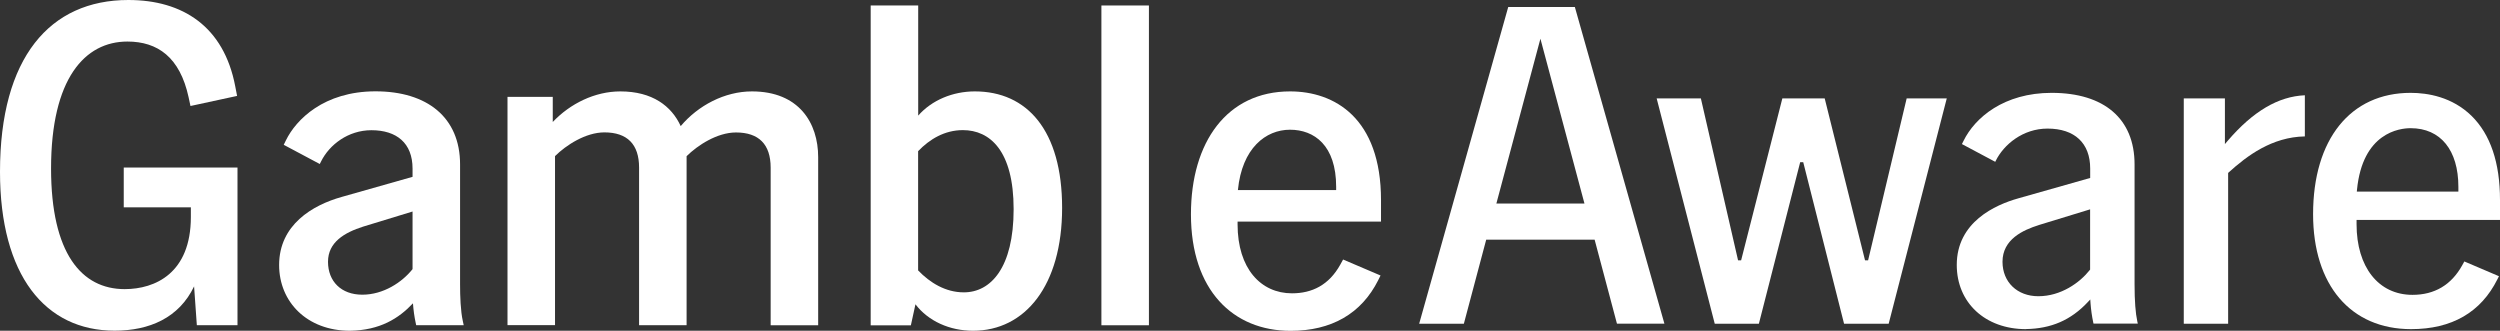
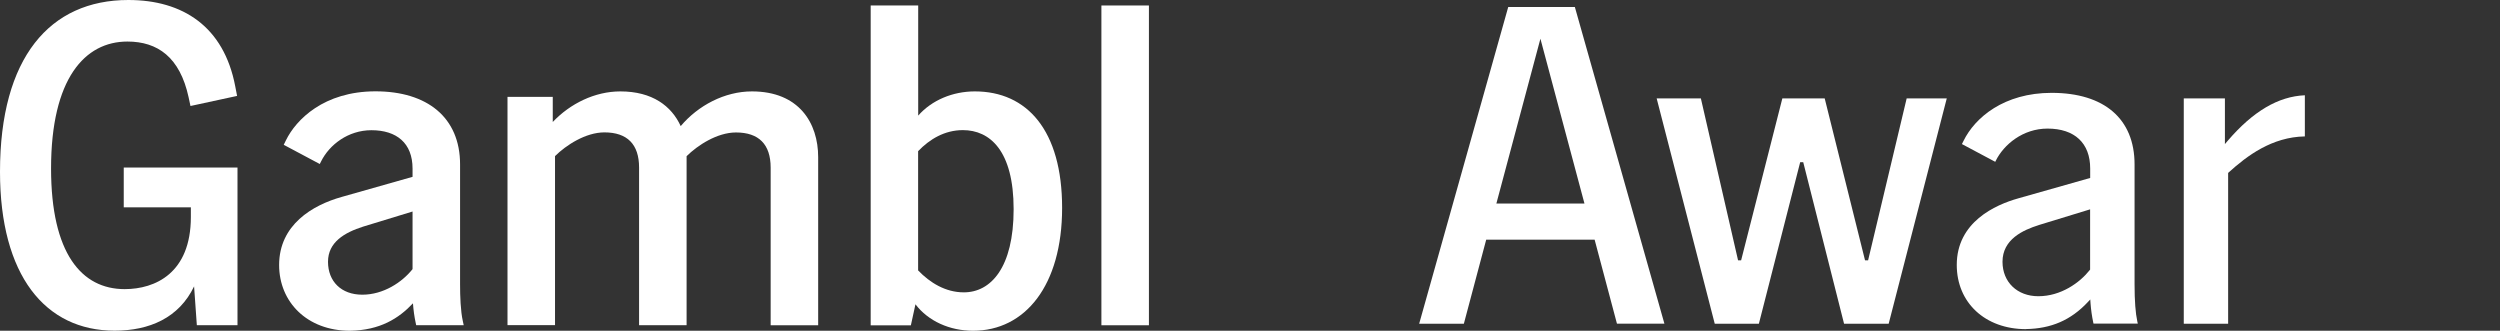
<svg xmlns="http://www.w3.org/2000/svg" id="Layer_2" viewBox="0 0 309.9 41">
  <rect x="0" y="0" width="309.9" height="41" fill="#333333" stroke="none" />
  <defs>
    <style>
      .cls-1 {
        fill: #FFFFFF;
      }
    </style>
  </defs>
  <g id="Gamble_Aware_Logo">
    <g>
      <g>
        <path class="cls-1" d="M200.44,40.13l-2.77-10.42h-13.44l-2.77,10.42h-5.54L186.96.87h8.26l11.1,39.25h-5.88ZM185.48,25.23h10.93l-5.46-20.43-5.46,20.43Z" />
        <polygon class="cls-1" points="228.59 40.13 223.53 20.11 223.15 20.11 218.03 40.13 212.56 40.13 205.36 12.2 210.84 12.2 215.45 32.27 215.83 32.27 220.94 12.2 226.19 12.2 231.19 32.27 231.57 32.27 236.35 12.2 241.32 12.2 234.12 40.13 228.59 40.13" />
        <path class="cls-1" d="M251.14,40.8c-5.05,0-8.58-3.27-8.58-7.96,0-5.31,4.77-7.45,7.62-8.25l8.92-2.53v-1.17c0-3.15-1.93-4.95-5.29-4.95-3.06,0-5.42,1.99-6.4,3.96l-.08.16-4.13-2.2.2-.4c1.41-2.88,5.01-5.95,10.92-5.95,6.53,0,10.28,3.23,10.28,8.87v14.89c0,2.03.12,3.57.34,4.57l.06.27h-5.49l-.03-.13c-.17-.8-.28-1.59-.34-2.41l-.03-.45-.31.33c-2.09,2.23-4.53,3.29-7.67,3.34ZM252.73,27.9c-1.93.61-4.5,1.75-4.5,4.55,0,2.52,1.83,4.27,4.44,4.27,2.81,0,5.14-1.68,6.38-3.25l.04-.05v-7.47l-6.37,1.95Z" />
        <path class="cls-1" d="M270.7,40.13V12.2h5.1v5.66l.34-.4c3.14-3.66,6.27-5.51,9.57-5.65v5.1c-4.09.07-7.19,2.42-9.45,4.47l-.06.06v18.69h-5.5Z" />
-         <path class="cls-1" d="M298.88,40.8c-7.49,0-12.15-5.46-12.15-14.25,0-9.28,4.63-15.04,12.09-15.04,2.12,0,5.15.5,7.56,2.86,2.33,2.29,3.52,5.8,3.52,10.42v2.47h-17.78v.54c0,5.31,2.72,8.75,6.93,8.75,2.74,0,4.82-1.23,6.17-3.67l.26-.47,4.29,1.83-.19.38c-2.05,4.1-5.65,6.18-10.7,6.18ZM298.82,15.89c-1.38,0-5.96.55-6.65,7.65l-.02.21h12.59v-.59c0-4.55-2.21-7.27-5.91-7.27Z" />
      </g>
      <g>
        <path class="cls-1" d="M0,21.29C0,7.14,6.17,0,15.91,0c6.74,0,11.84,3.28,13.25,10.7l.23,1.19-5.78,1.25-.23-1.08c-1.08-4.98-3.85-6.91-7.59-6.91-5.27,0-9.46,4.59-9.46,15.74,0,10.53,3.79,14.95,9.12,14.95,3.79,0,8.21-1.98,8.21-8.95v-1.19h-8.32v-4.93h14.1v19.54h-5.04l-.34-4.81c-1.87,3.91-5.55,5.49-9.85,5.49-8.61,0-14.21-6.85-14.21-19.71Z" />
        <path class="cls-1" d="M51.19,37.6c-1.76,1.87-4.08,3.34-7.81,3.4-5.32,0-8.78-3.57-8.78-8.15,0-4.98,4.13-7.42,7.76-8.44l8.78-2.49v-1.02c0-3.17-1.98-4.76-5.1-4.76-2.89,0-5.21,1.81-6.23,3.85l-.17.34-4.47-2.38.28-.57c1.25-2.55,4.7-6.06,11.1-6.06s10.48,3.23,10.48,9.06v14.89c0,1.42.06,3.28.34,4.53l.11.51h-5.89l-.06-.28c-.17-.79-.28-1.59-.34-2.43ZM44.91,36.53c2.61,0,4.93-1.53,6.23-3.17v-7.14l-6.12,1.87c-2.32.74-4.36,1.93-4.36,4.36s1.64,4.08,4.25,4.08Z" />
        <path class="cls-1" d="M91.23,16.42c-2.32,0-4.76,1.59-6.12,2.94v20.95h-5.89v-19.54c0-2.89-1.47-4.36-4.3-4.36-2.32,0-4.76,1.59-6.12,2.94v20.95h-5.89V12.01h5.61v3.11c2.15-2.27,5.21-3.79,8.38-3.79,3.96,0,6.34,1.81,7.48,4.3,2.15-2.55,5.44-4.3,8.83-4.3,5.83,0,8.21,3.91,8.21,8.15v20.84h-5.89v-19.54c0-2.89-1.47-4.36-4.3-4.36Z" />
        <path class="cls-1" d="M113.48,37.72l-.57,2.61h-4.98V.68h5.89v13.65c1.7-1.93,4.3-3,7.02-3,6.46,0,10.82,4.81,10.82,14.44s-4.59,15.23-11.04,15.23c-2.89,0-5.55-1.19-7.14-3.28ZM119.48,36.24c3.34,0,6.17-3.06,6.17-10.31s-2.94-9.8-6.29-9.8c-2.27,0-4.13,1.13-5.55,2.61v14.78c1.47,1.53,3.4,2.72,5.66,2.72Z" />
        <path class="cls-1" d="M136.53.68h5.89v39.64h-5.89V.68Z" />
-         <path class="cls-1" d="M147.63,26.56c0-8.95,4.47-15.23,12.29-15.23,5.49,0,11.27,3.28,11.27,13.48v2.66h-17.78v.34c0,5.49,2.89,8.55,6.74,8.55,2.49,0,4.59-1.02,6-3.57l.34-.62,4.64,1.98-.28.57c-2.1,4.19-5.83,6.29-10.87,6.29-7.14,0-12.35-5.04-12.35-14.44ZM165.63,23.56v-.4c0-5.15-2.72-7.08-5.72-7.08s-5.95,2.27-6.46,7.48h12.18Z" />
      </g>
    </g>
  </g>
</svg>